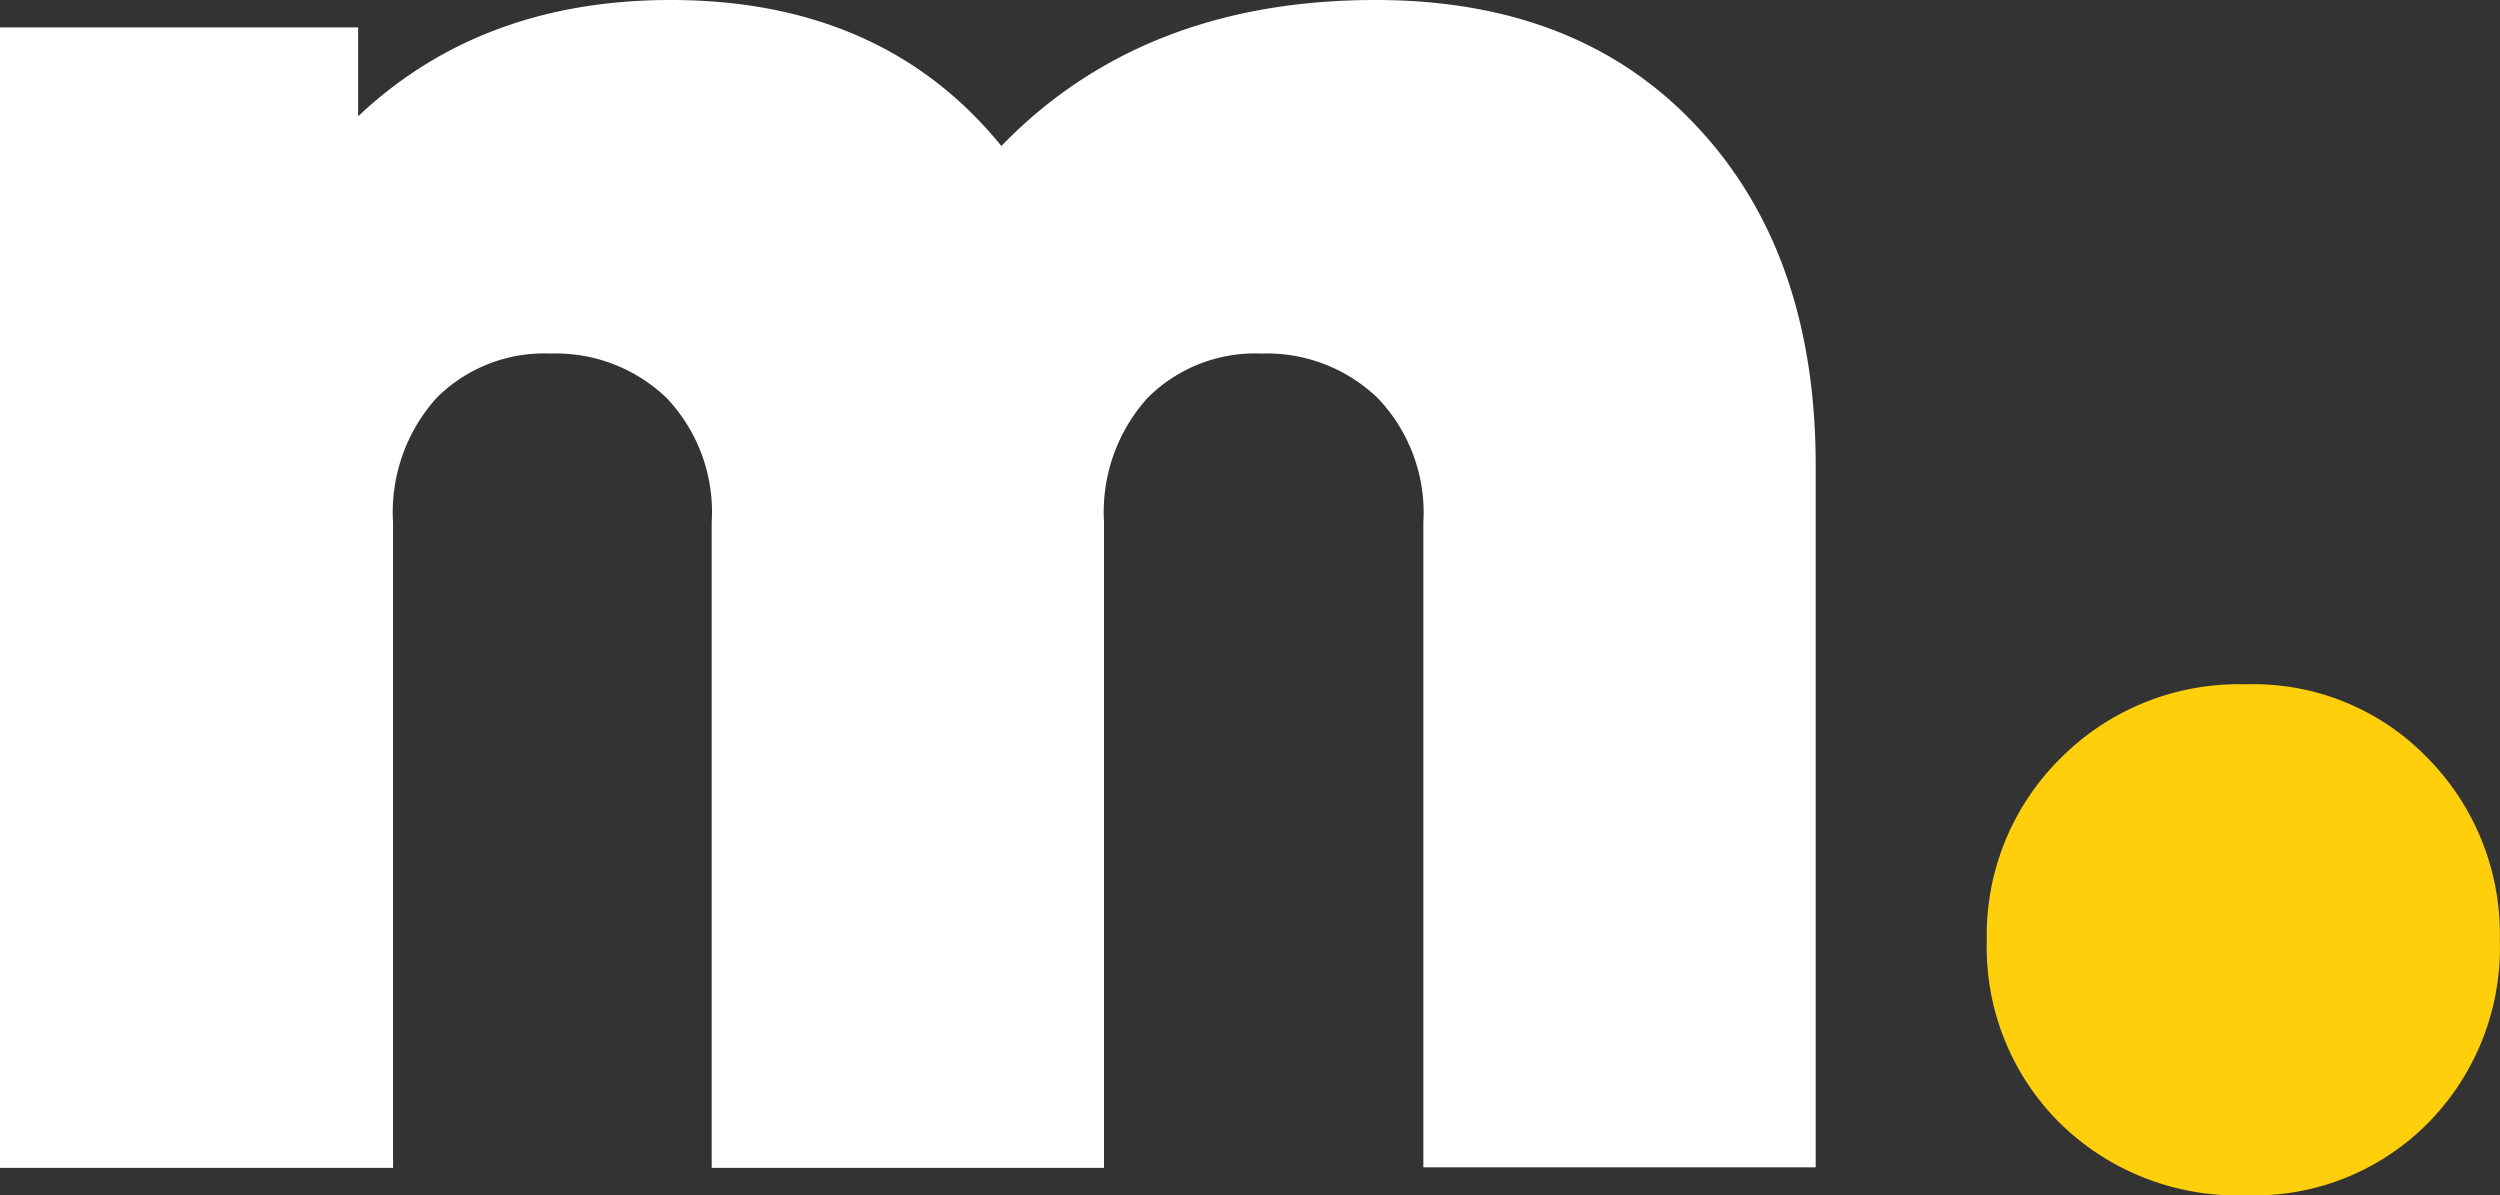
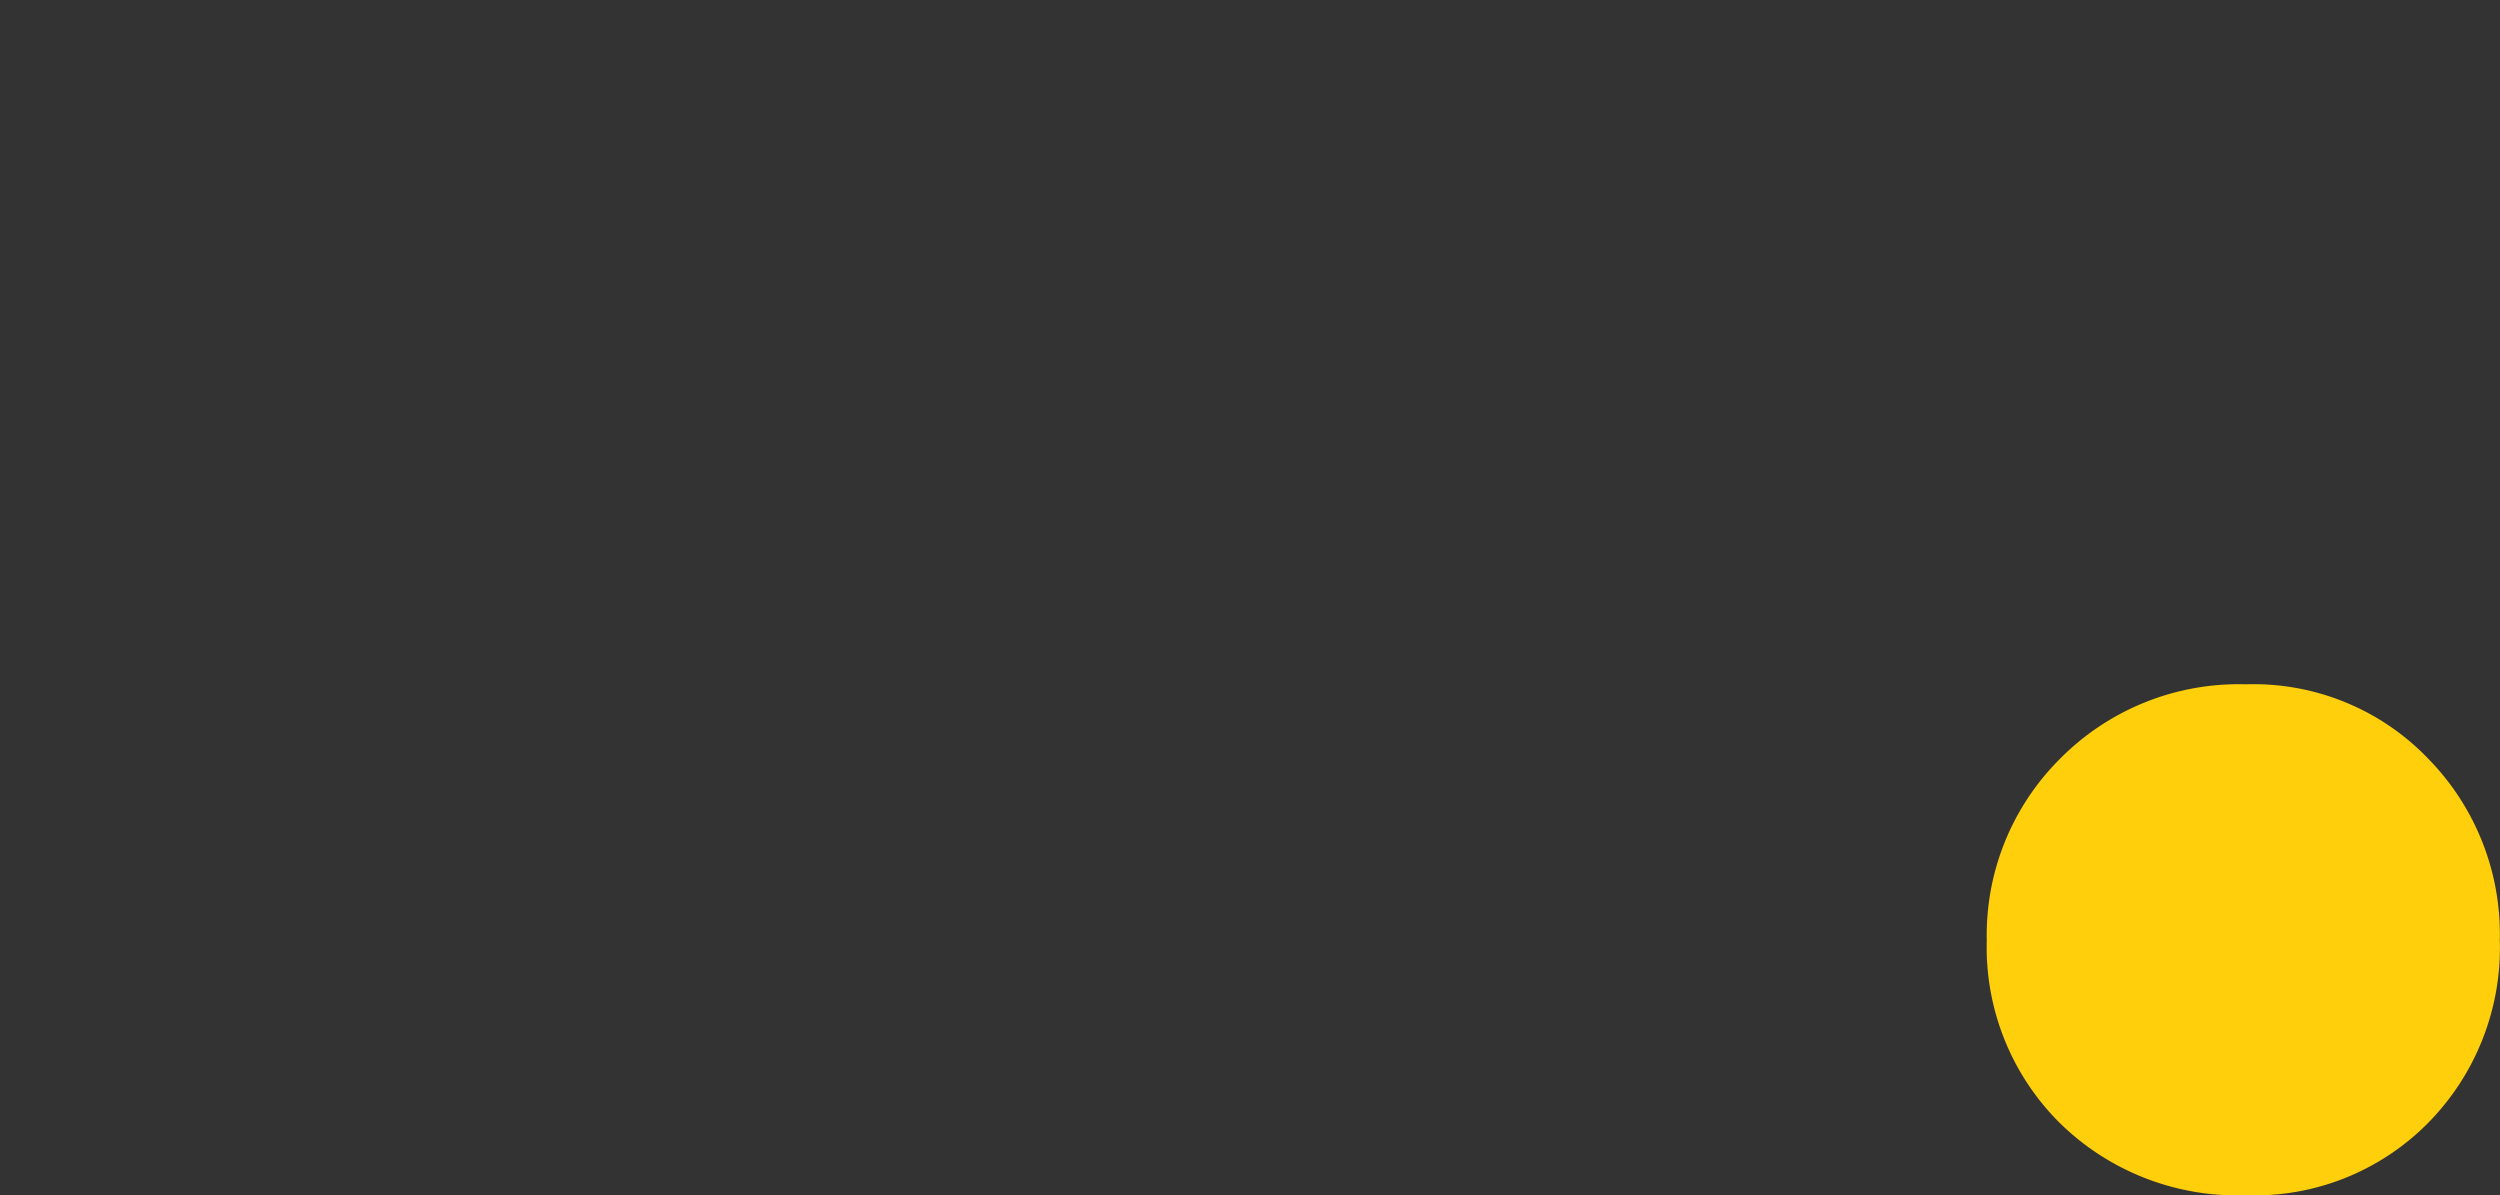
<svg xmlns="http://www.w3.org/2000/svg" width="142.48" height="68.12" viewBox="0 0 142.48 68.12">
  <rect x="0" y="0" width="142.48" height="68.12" fill="#333333" stroke="none" />
  <defs>
    <style>
      .cls-1 {
        fill: #fff;
      }

      .cls-2 {
        fill: #fecf0a;
      }
    </style>
  </defs>
  <title>white-m</title>
  <g id="Layer_2" data-name="Layer 2">
    <g id="Layer_1-2" data-name="Layer 1">
      <g>
-         <path class="cls-1" d="M96.72,7.22q6.76,7.22,6.76,19.31v40H81.12V29.77a9.44,9.44,0,0,0-2.6-7.08,9.1,9.1,0,0,0-6.63-2.54,8.66,8.66,0,0,0-6.5,2.54,9.73,9.73,0,0,0-2.47,7.08V66.56H40.56V29.77A9.44,9.44,0,0,0,38,22.69a9.11,9.11,0,0,0-6.63-2.54,8.66,8.66,0,0,0-6.5,2.54,9.73,9.73,0,0,0-2.47,7.08V66.56H0v-65H20.41V6.63Q27.43,0,38.22,0,50.31,0,57.07,8.32,65.13,0,78.39,0,90,0,96.72,7.22Z" />
        <path class="cls-2" d="M138.38,43.23a14.29,14.29,0,0,1,4.09,10.34A14.23,14.23,0,0,1,138.38,64,13.9,13.9,0,0,1,128,68.12,14.43,14.43,0,0,1,117.39,64a14.11,14.11,0,0,1-4.16-10.4,14.17,14.17,0,0,1,4.16-10.34A14.32,14.32,0,0,1,128,39,13.79,13.79,0,0,1,138.38,43.23Z" />
      </g>
    </g>
  </g>
</svg>